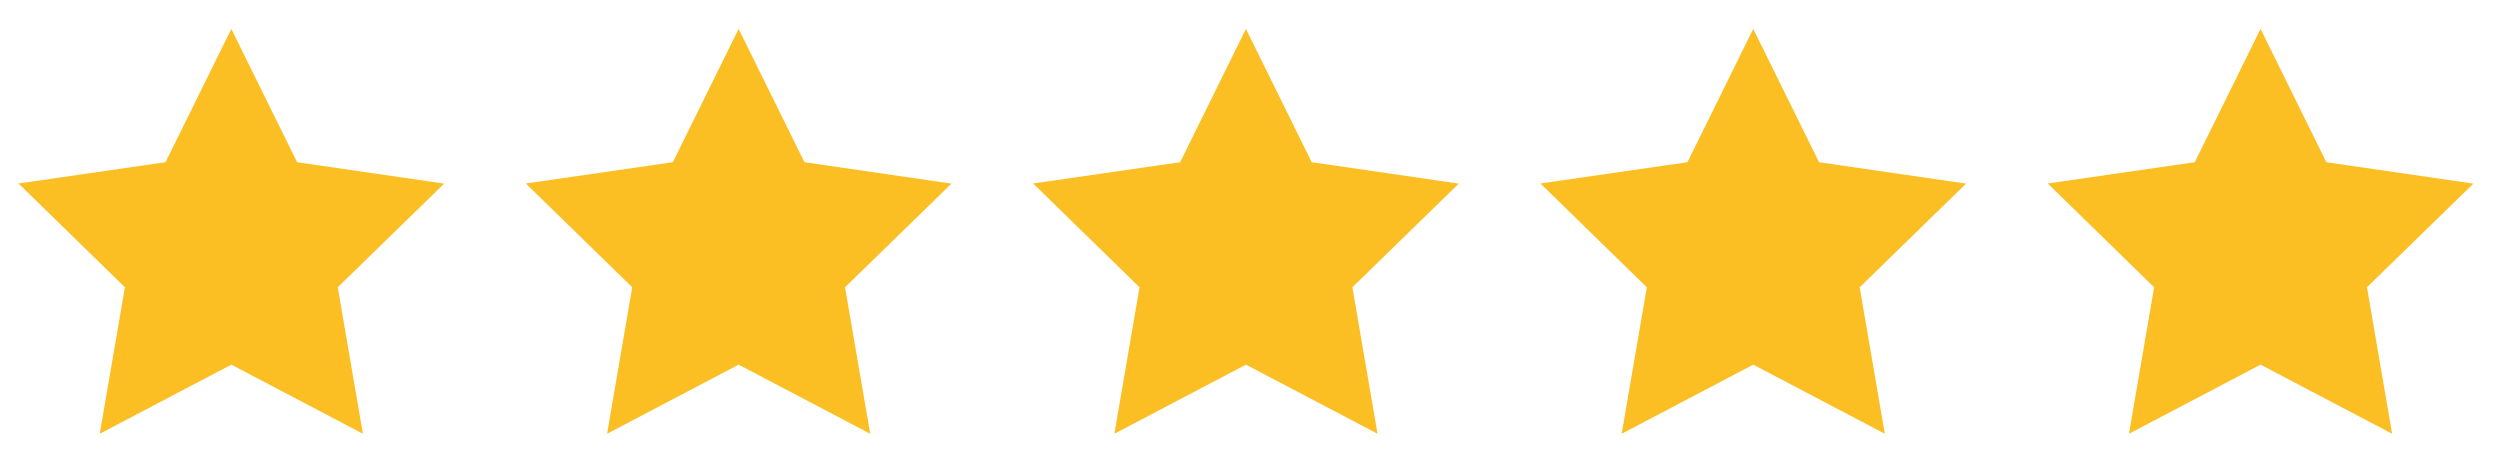
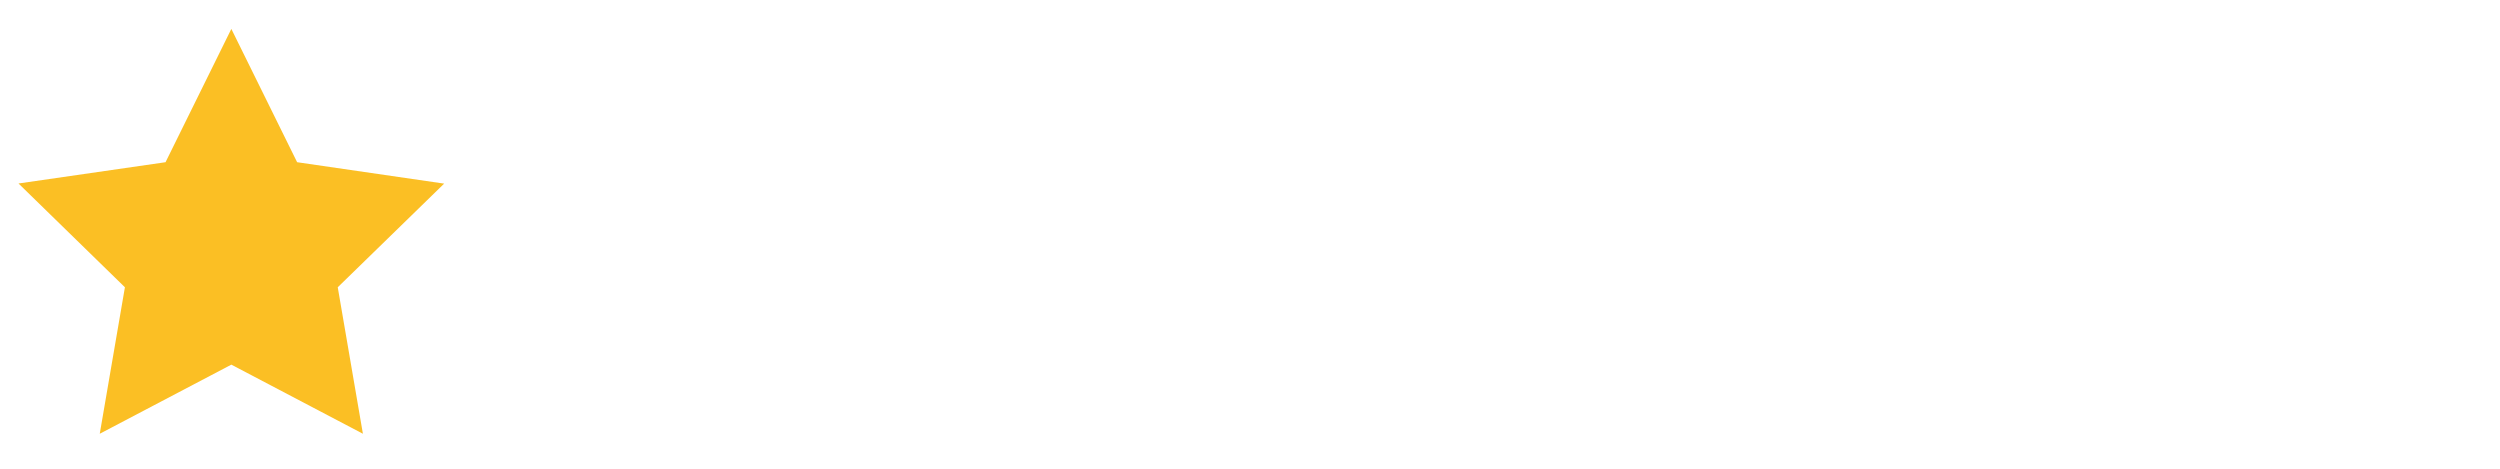
<svg xmlns="http://www.w3.org/2000/svg" width="112" height="21" viewBox="0 0 112 21" fill="none">
  <path d="M10.364 1.295L7.416 7.267L0.829 8.22L5.596 12.87L4.469 19.432L10.364 16.336L16.258 19.432L15.131 12.87L19.898 8.226L13.311 7.267L10.364 1.295Z" fill="#FBBF24" />
-   <path d="M33.091 1.295L30.144 7.267L23.556 8.22L28.324 12.87L27.197 19.432L33.091 16.336L38.985 19.432L37.858 12.87L42.626 8.226L36.038 7.267L33.091 1.295Z" fill="#FBBF24" />
-   <path d="M55.818 1.295L52.871 7.267L46.284 8.22L51.051 12.87L49.924 19.432L55.818 16.336L61.713 19.432L60.586 12.87L65.353 8.226L58.765 7.267L55.818 1.295Z" fill="#FBBF24" />
-   <path d="M78.545 1.295L75.598 7.267L69.011 8.22L73.778 12.87L72.651 19.432L78.545 16.336L84.44 19.432L83.313 12.87L88.08 8.226L81.493 7.267L78.545 1.295Z" fill="#FBBF24" />
-   <path d="M101.273 1.295L98.326 7.267L91.738 8.22L96.505 12.87L95.378 19.432L101.273 16.336L107.167 19.432L106.04 12.87L110.807 8.226L104.22 7.267L101.273 1.295Z" fill="#FBBF24" />
</svg>